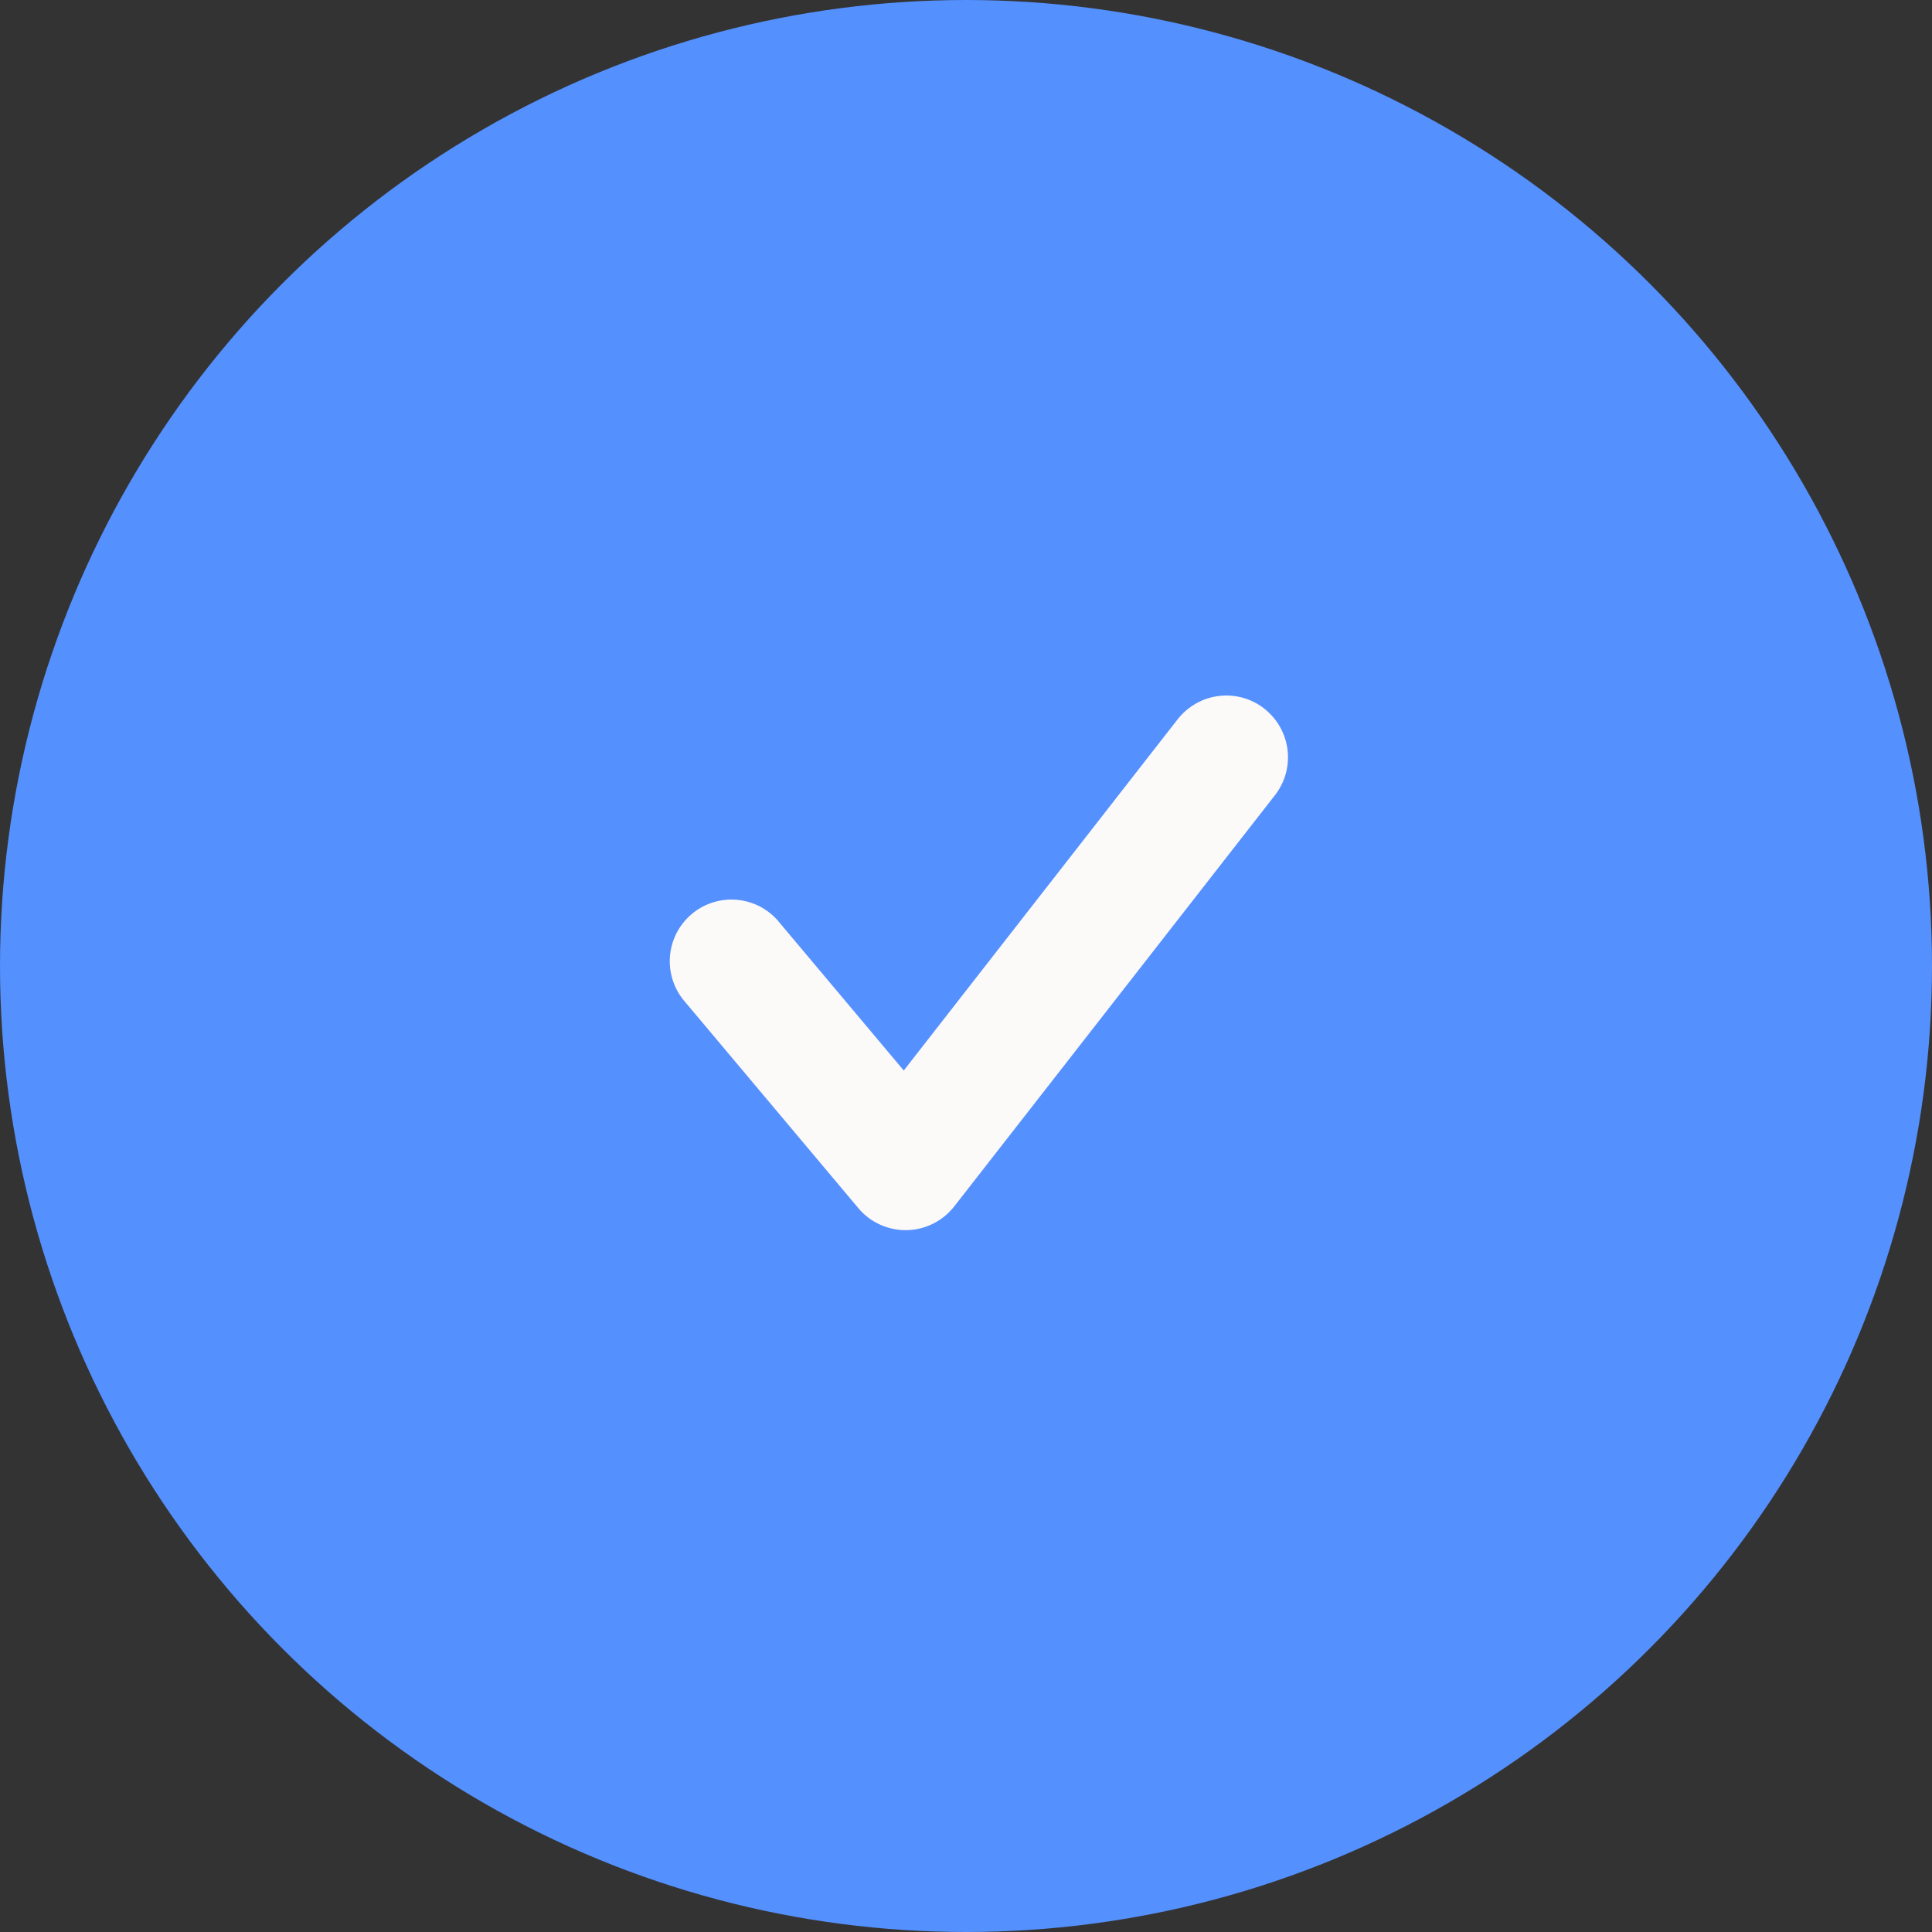
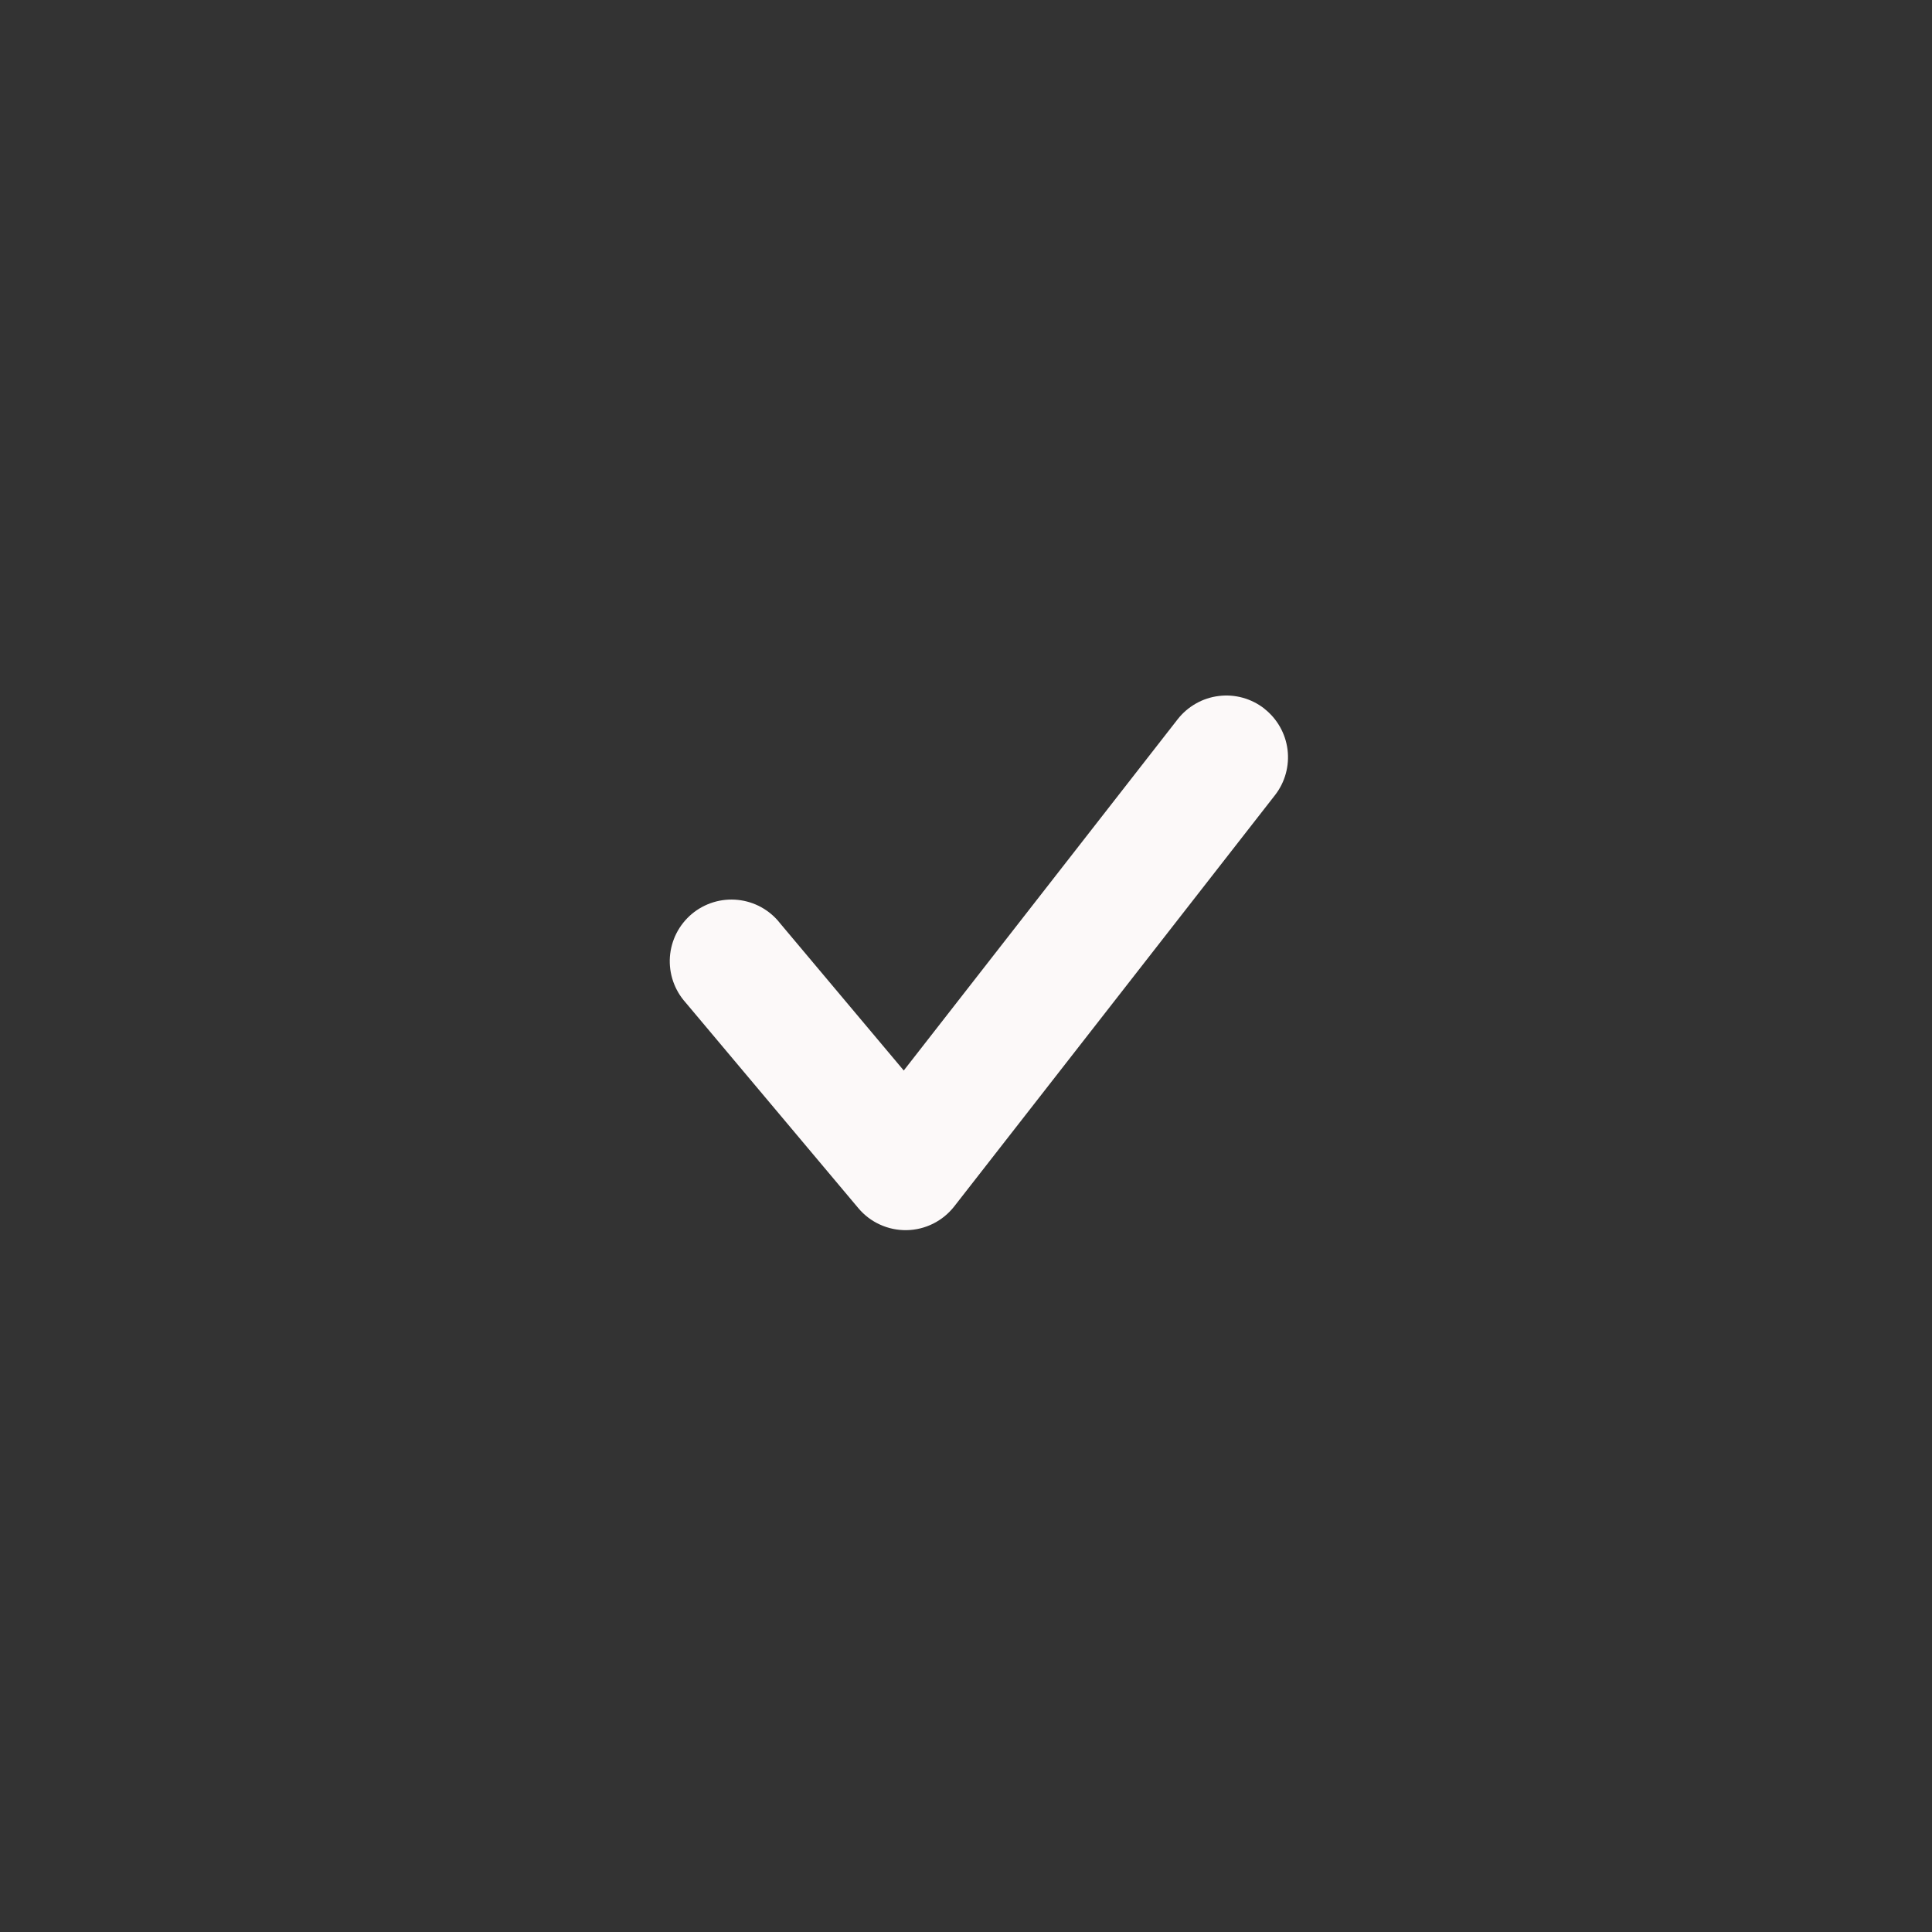
<svg xmlns="http://www.w3.org/2000/svg" width="65" height="65" viewBox="0 0 65 65" fill="none">
  <rect x="0" y="0" width="65" height="65" fill="#333333" stroke="none" />
-   <circle cx="32.5" cy="32.5" r="32.5" fill="#5490FE" />
  <path fill-rule="evenodd" clip-rule="evenodd" d="M42.535 23.842C42.969 24.181 43.25 24.677 43.318 25.223C43.385 25.769 43.233 26.32 42.895 26.753L32.103 40.59C31.912 40.833 31.67 41.031 31.394 41.169C31.117 41.307 30.814 41.382 30.505 41.387C30.196 41.393 29.889 41.329 29.608 41.201C29.327 41.074 29.078 40.885 28.879 40.648L23.067 33.73C22.881 33.523 22.738 33.28 22.647 33.017C22.556 32.753 22.519 32.474 22.538 32.196C22.558 31.918 22.633 31.647 22.759 31.398C22.886 31.15 23.061 30.93 23.274 30.75C23.488 30.571 23.735 30.437 24.002 30.355C24.268 30.274 24.548 30.247 24.825 30.276C25.103 30.305 25.371 30.389 25.615 30.524C25.859 30.66 26.073 30.842 26.244 31.062L30.406 36.016L39.621 24.199C39.789 23.984 39.998 23.804 40.235 23.67C40.472 23.535 40.733 23.449 41.004 23.416C41.275 23.382 41.549 23.402 41.812 23.475C42.075 23.548 42.321 23.672 42.535 23.839" fill="#FCF9F9" />
</svg>